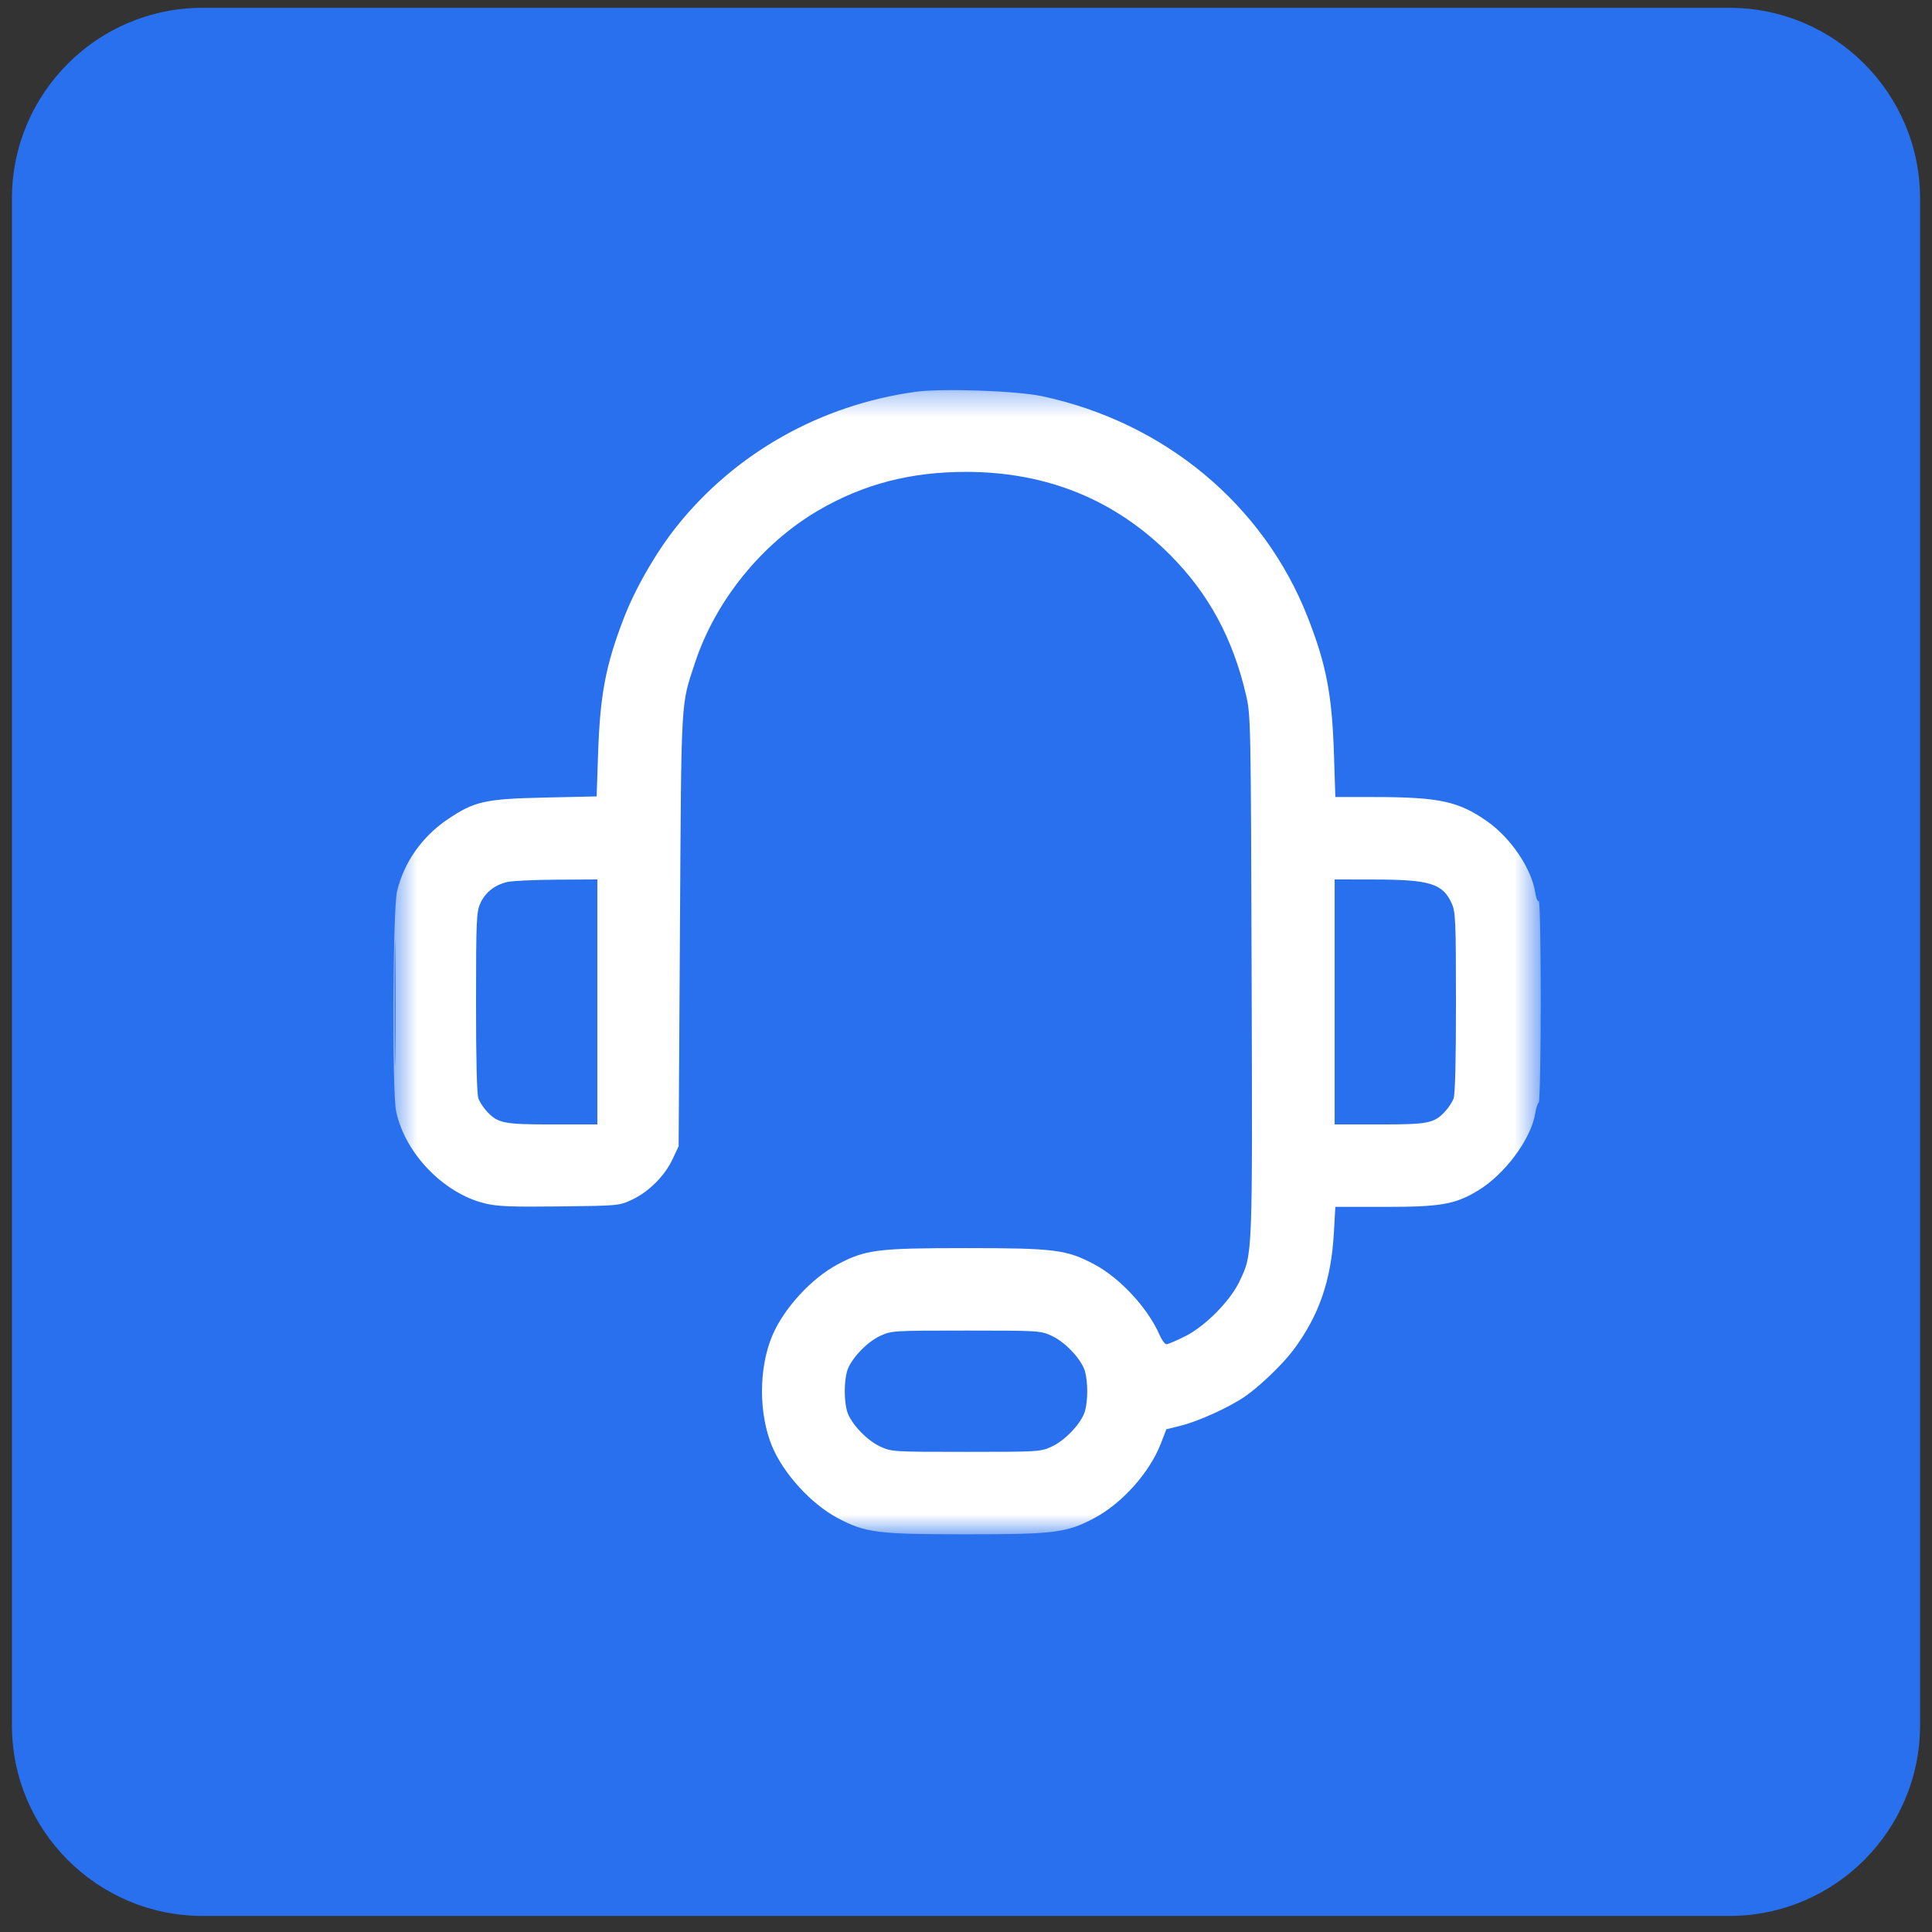
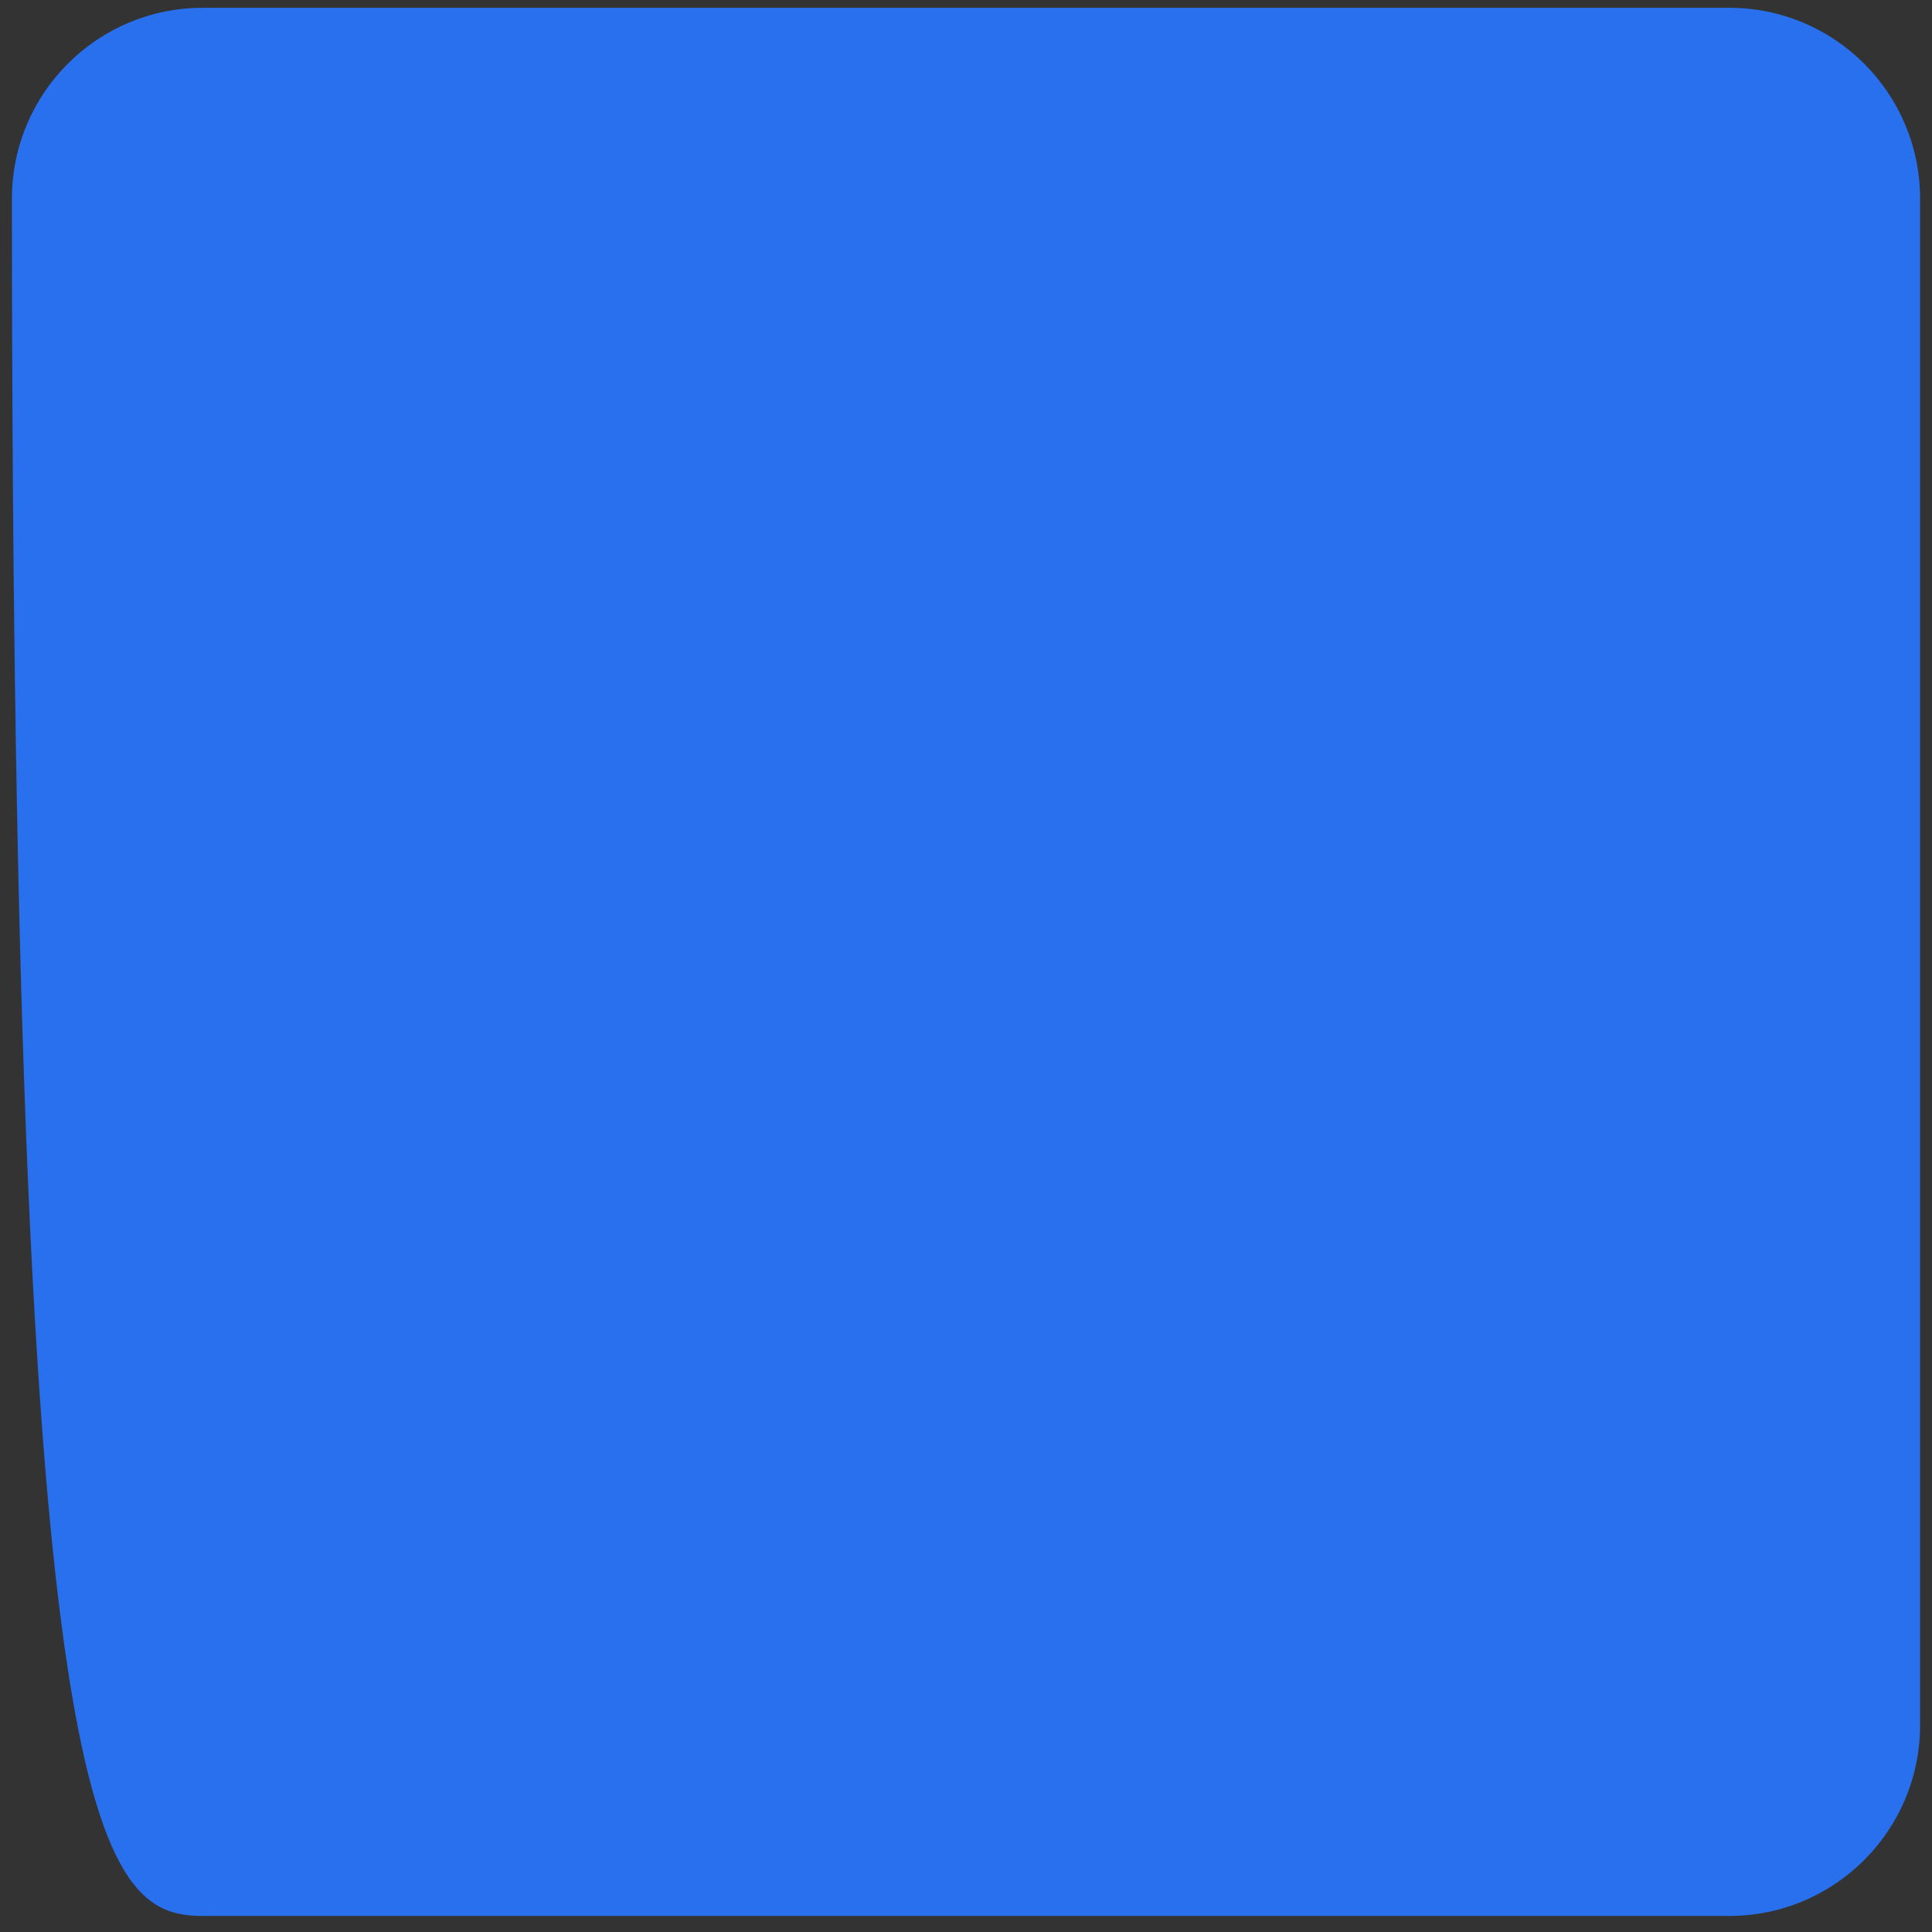
<svg xmlns="http://www.w3.org/2000/svg" width="81" height="81" viewBox="0 0 81 81" fill="none">
  <rect x="0" y="0" width="81" height="81" fill="#333333" stroke="none" />
  <g clip-path="url(#clip0_6965_18829)">
-     <path d="M72.5 0.327H8.5C4.082 0.327 0.5 3.909 0.5 8.327V72.327C0.5 76.746 4.082 80.327 8.5 80.327H72.5C76.918 80.327 80.5 76.746 80.5 72.327V8.327C80.5 3.909 76.918 0.327 72.5 0.327Z" fill="#2870ED" />
+     <path d="M72.5 0.327H8.5C4.082 0.327 0.5 3.909 0.5 8.327C0.5 76.746 4.082 80.327 8.5 80.327H72.5C76.918 80.327 80.5 76.746 80.5 72.327V8.327C80.5 3.909 76.918 0.327 72.5 0.327Z" fill="#2870ED" />
    <mask id="mask0_6965_18829" style="mask-type:luminance" maskUnits="userSpaceOnUse" x="16" y="16" width="49" height="49">
-       <path d="M64.5 16.327H16.5V64.327H64.5V16.327Z" fill="white" />
-     </mask>
+       </mask>
    <g mask="url(#mask0_6965_18829)">
      <path fill-rule="evenodd" clip-rule="evenodd" d="M38.388 16.426C34.399 16.978 30.827 18.991 28.369 22.071C27.513 23.144 26.64 24.658 26.159 25.904C25.392 27.889 25.158 29.121 25.075 31.603L25.015 33.39L22.845 33.438C20.336 33.493 19.891 33.593 18.773 34.347C17.693 35.076 16.931 36.16 16.645 37.374C16.466 38.132 16.434 45.761 16.606 46.587C16.973 48.346 18.59 50.027 20.324 50.452C20.853 50.581 21.404 50.604 23.461 50.58C25.936 50.552 25.96 50.549 26.503 50.295C27.2 49.968 27.869 49.3 28.196 48.602L28.452 48.055L28.507 38.983C28.567 29.094 28.538 29.613 29.134 27.799C29.996 25.181 31.947 22.774 34.329 21.388C36.207 20.296 38.175 19.784 40.5 19.784C43.887 19.784 46.755 20.951 49.062 23.269C50.673 24.888 51.689 26.764 52.242 29.143C52.438 29.988 52.443 30.247 52.475 40.915C52.511 52.816 52.521 52.55 51.965 53.725C51.58 54.539 50.525 55.606 49.692 56.022C49.321 56.208 48.966 56.359 48.902 56.359C48.838 56.359 48.705 56.176 48.607 55.951C48.12 54.837 46.961 53.586 45.884 53.011C44.721 52.392 44.217 52.327 40.5 52.327C36.783 52.327 36.279 52.392 35.116 53.011C34.003 53.605 32.847 54.872 32.368 56.023C31.807 57.376 31.807 59.279 32.368 60.631C32.847 61.783 34.003 63.05 35.116 63.644C36.279 64.263 36.783 64.327 40.5 64.327C44.217 64.327 44.721 64.263 45.884 63.644C47.053 63.02 48.2 61.734 48.67 60.518L48.9 59.924L49.524 59.767C50.258 59.582 51.526 59.005 52.181 58.559C52.8 58.136 53.785 57.192 54.227 56.597C55.306 55.146 55.809 53.689 55.924 51.679L55.985 50.599H58.061C60.411 50.599 61.001 50.496 61.962 49.917C63.091 49.237 64.193 47.753 64.364 46.68C64.4 46.458 64.467 46.252 64.513 46.224C64.558 46.195 64.596 44.271 64.596 41.948C64.596 39.512 64.56 37.746 64.511 37.777C64.464 37.806 64.398 37.643 64.364 37.416C64.214 36.422 63.343 35.131 62.354 34.438C61.145 33.59 60.338 33.417 57.579 33.416L55.985 33.415L55.927 31.615C55.845 29.114 55.607 27.871 54.827 25.879C52.98 21.165 48.834 17.712 43.696 16.612C42.628 16.383 39.49 16.273 38.388 16.426ZM21.266 36.978C20.741 37.101 20.346 37.414 20.139 37.87C19.974 38.232 19.96 38.564 19.958 42.025C19.957 44.455 19.992 45.883 20.058 46.057C20.114 46.206 20.276 46.452 20.418 46.603C20.878 47.095 21.124 47.143 23.169 47.143H25.044V42.007V36.871L23.34 36.881C22.403 36.886 21.47 36.93 21.266 36.978ZM55.956 42.007V47.143H57.831C59.876 47.143 60.122 47.095 60.582 46.603C60.724 46.452 60.886 46.206 60.942 46.057C61.008 45.883 61.043 44.455 61.042 42.025C61.04 38.564 61.026 38.232 60.861 37.87C60.486 37.043 59.943 36.877 57.612 36.874L55.956 36.871V42.007ZM16.544 42.055C16.544 44.405 16.557 45.366 16.572 44.191C16.587 43.017 16.587 41.094 16.572 39.919C16.557 38.745 16.544 39.706 16.544 42.055ZM36.896 56.011C36.326 56.276 35.647 57.005 35.51 57.5C35.386 57.945 35.386 58.71 35.51 59.155C35.647 59.65 36.326 60.379 36.896 60.644C37.373 60.866 37.428 60.87 40.5 60.87C43.572 60.87 43.627 60.866 44.104 60.644C44.674 60.379 45.353 59.65 45.49 59.155C45.614 58.71 45.614 57.945 45.49 57.5C45.353 57.005 44.674 56.276 44.104 56.011C43.627 55.789 43.572 55.785 40.5 55.785C37.428 55.785 37.373 55.789 36.896 56.011Z" fill="white" />
    </g>
  </g>
  <defs>
    <clipPath id="clip0_6965_18829">
      <rect width="80" height="80" fill="white" transform="translate(0.5 0.327)" />
    </clipPath>
  </defs>
</svg>